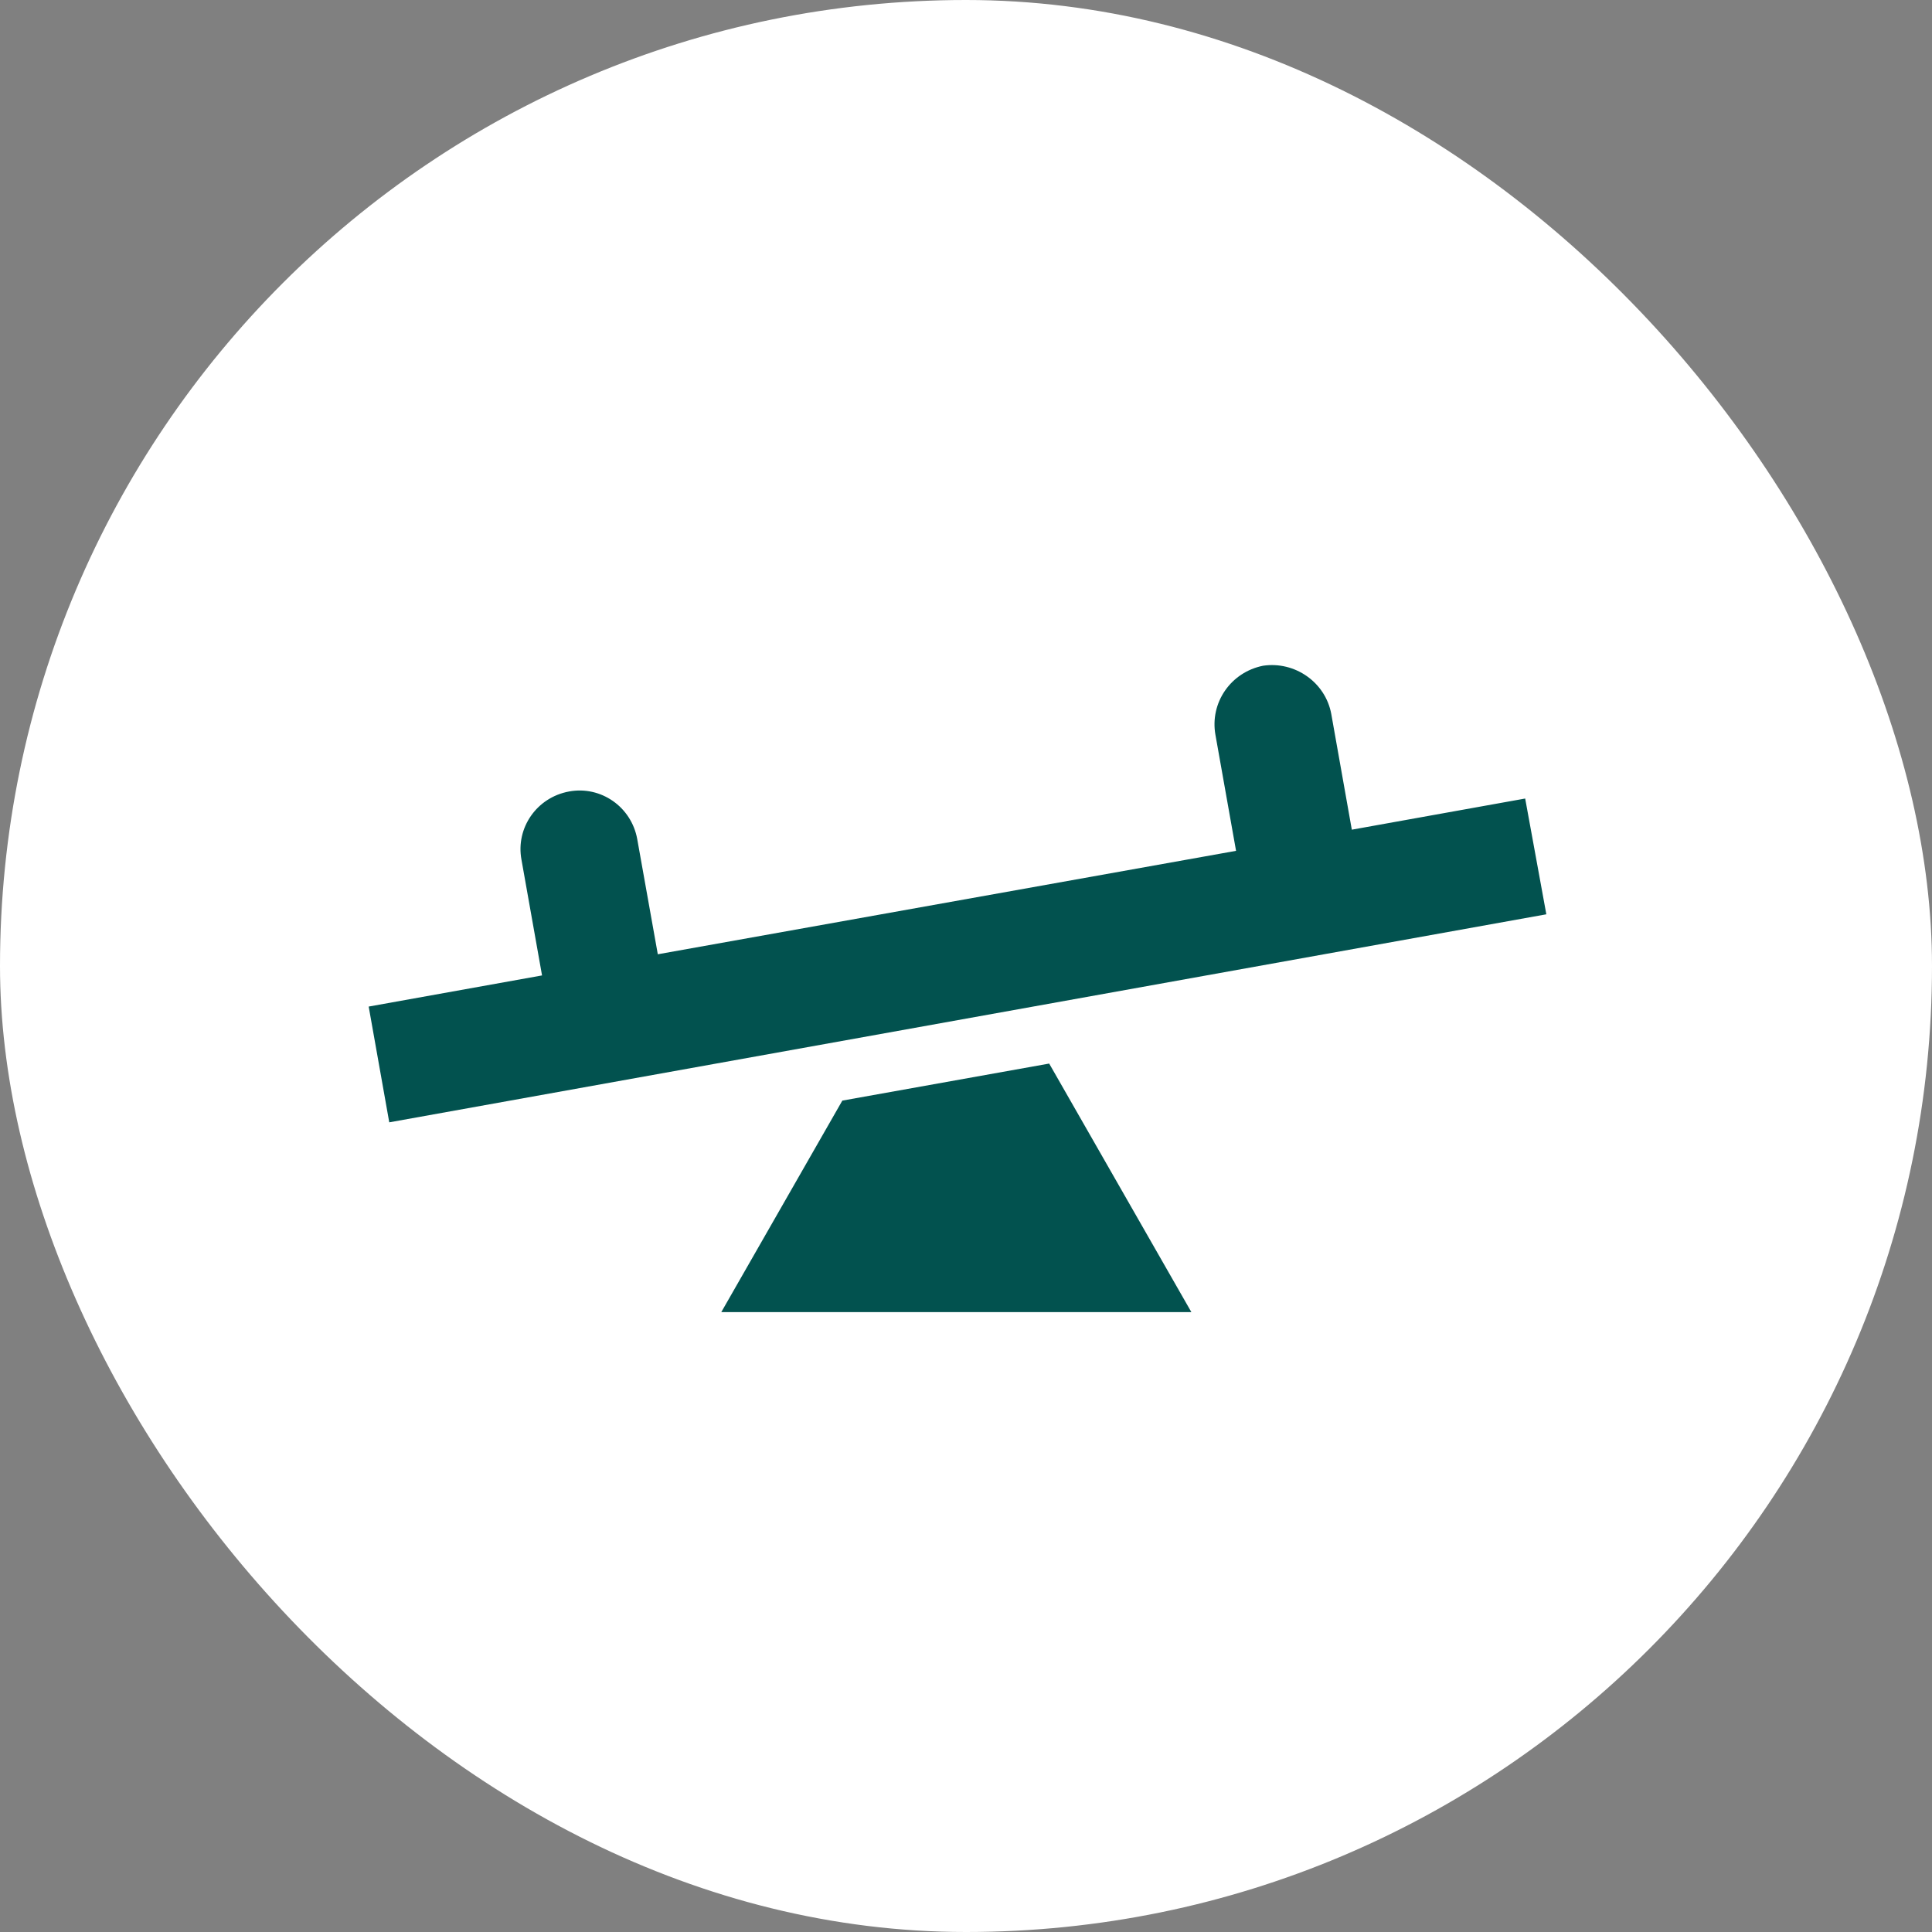
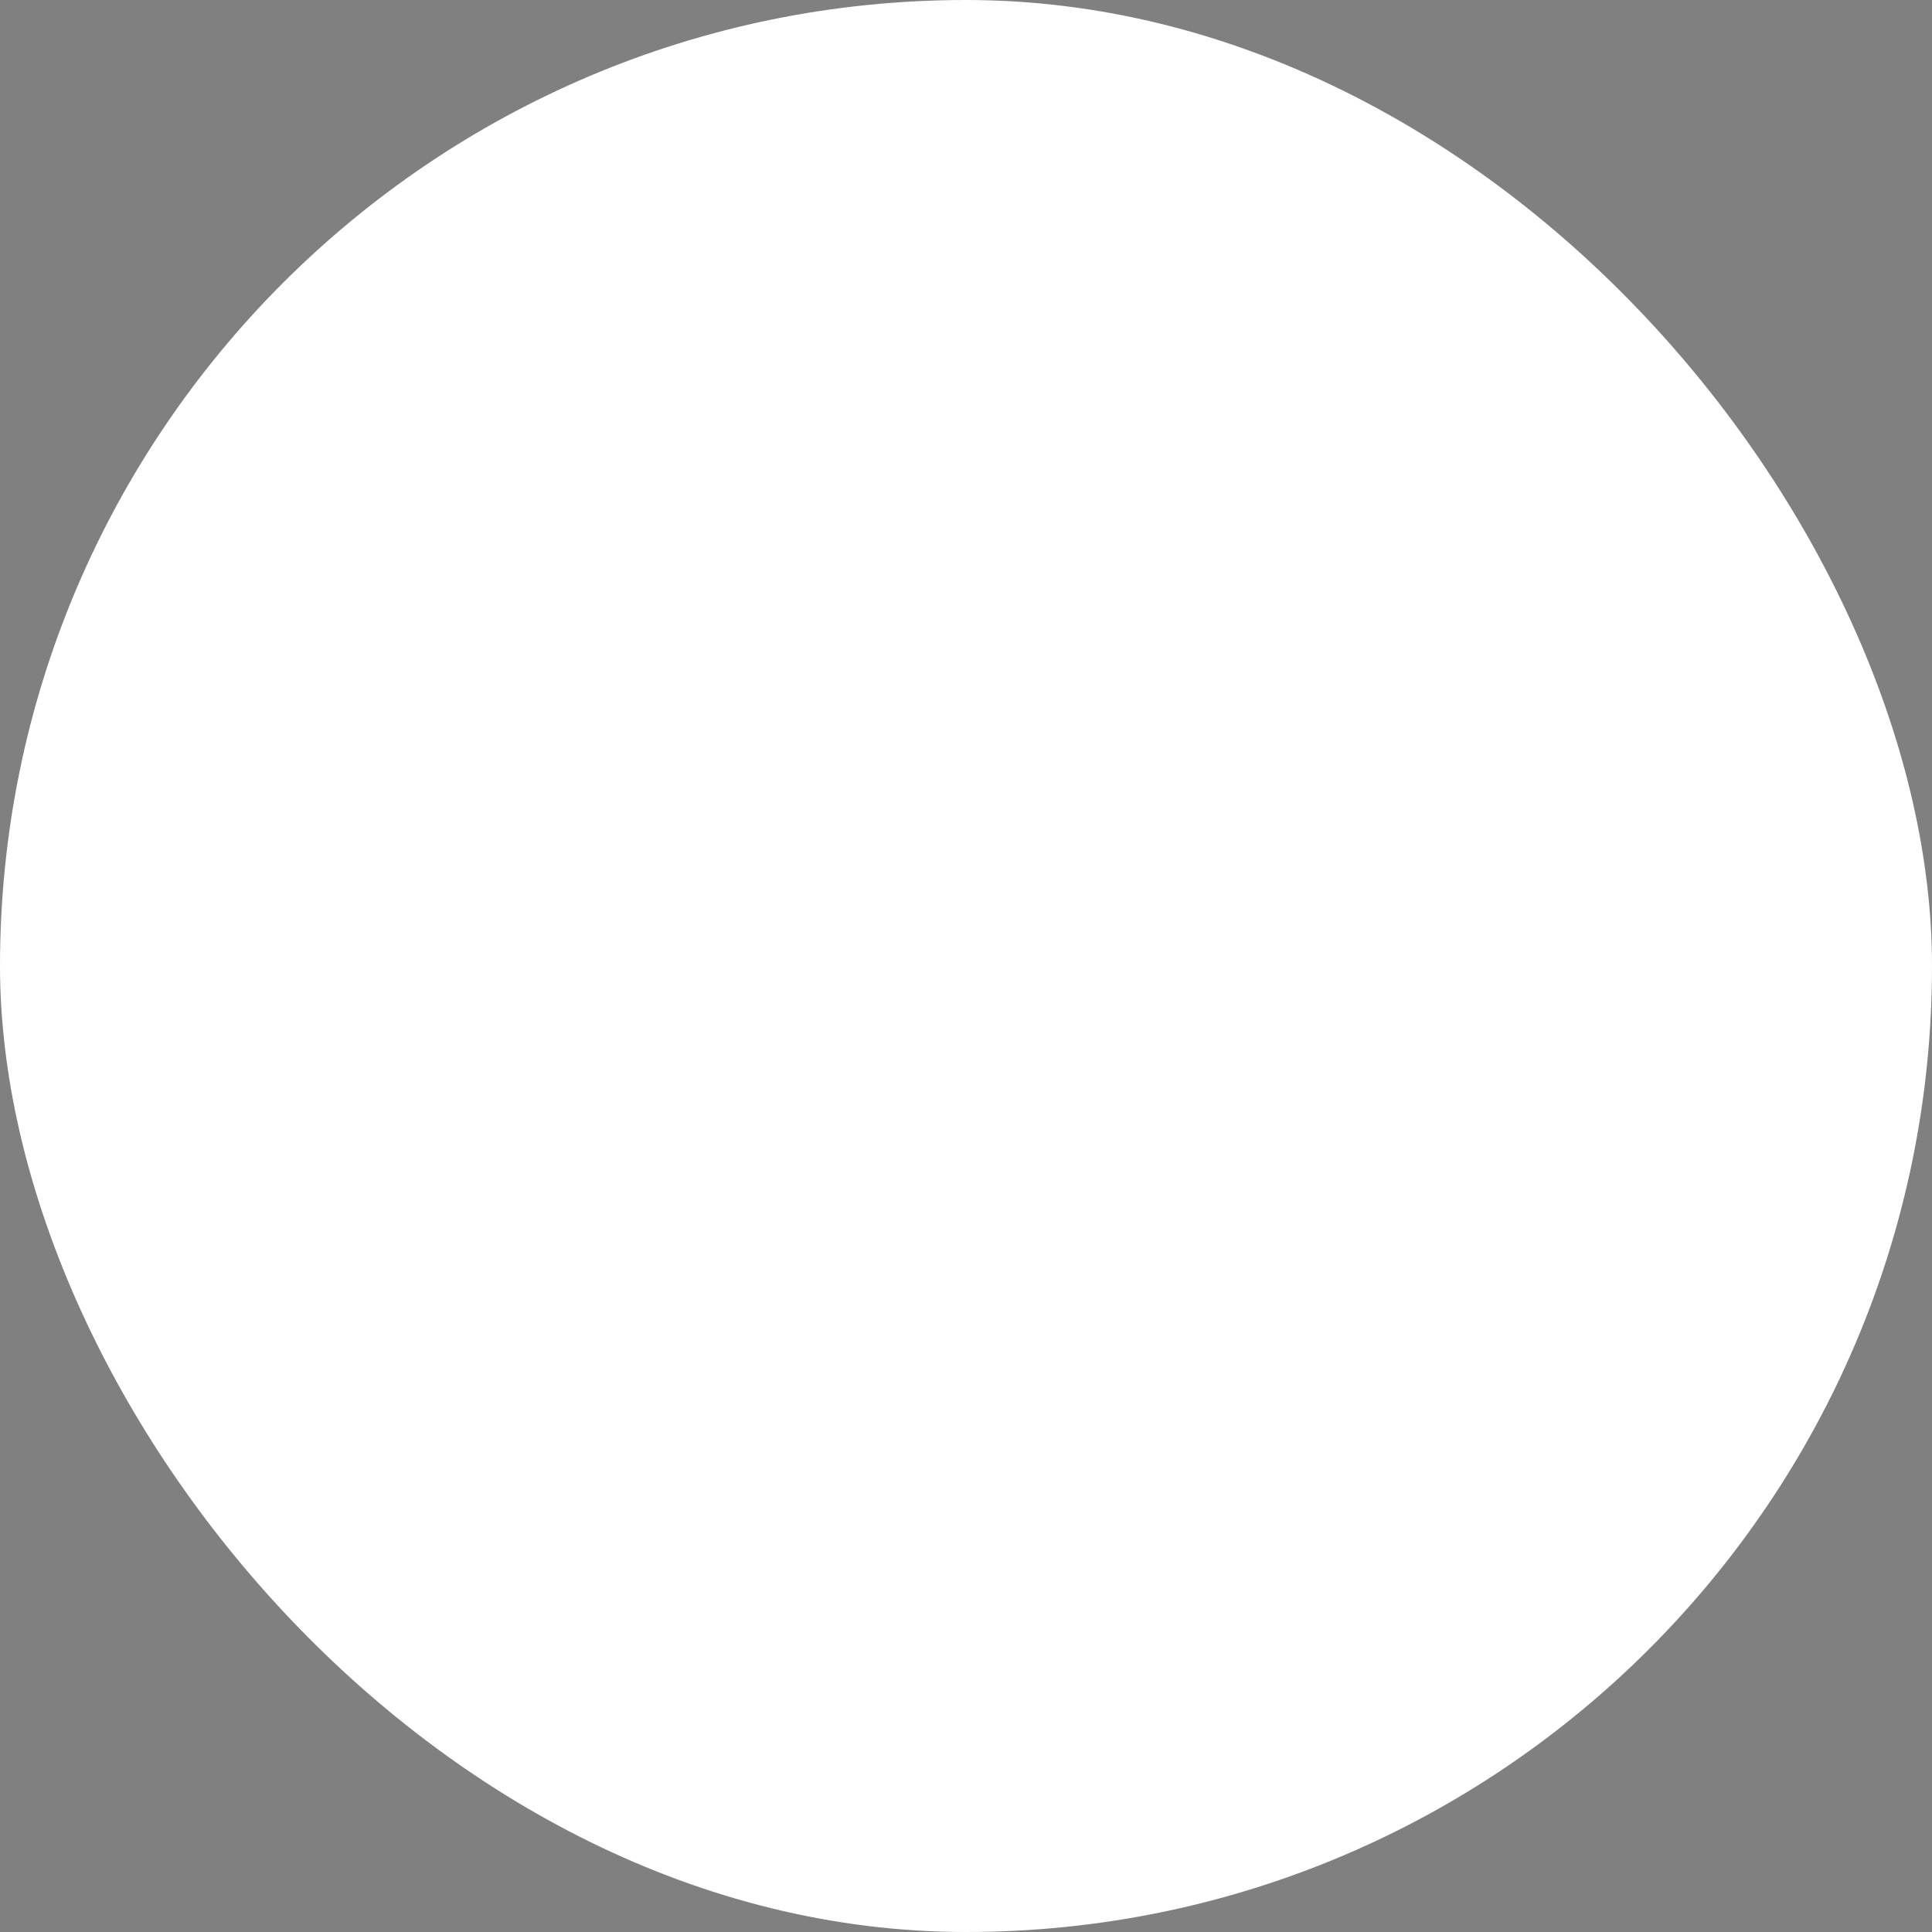
<svg xmlns="http://www.w3.org/2000/svg" width="100" height="100" viewBox="0 0 100 100" fill="none">
  <rect x="0" y="0" width="100" height="100" fill="#808080" stroke="none" />
  <rect width="100" height="100" rx="50" fill="white" />
-   <path d="M78.943 41.332L80.038 47.324L20.148 58.092L19.083 52.1L28.056 50.488L26.991 44.496C26.687 42.853 27.782 41.272 29.455 40.967C31.098 40.663 32.679 41.758 32.983 43.431L34.048 49.393L63.978 44.039L62.913 38.047C62.609 36.374 63.704 34.793 65.377 34.458C67.02 34.215 68.601 35.31 68.906 36.952L69.97 42.944L78.943 41.332ZM43.599 56.967L37.333 67.916H61.666L54.306 55.05L43.599 56.967Z" fill="#02524F" />
</svg>